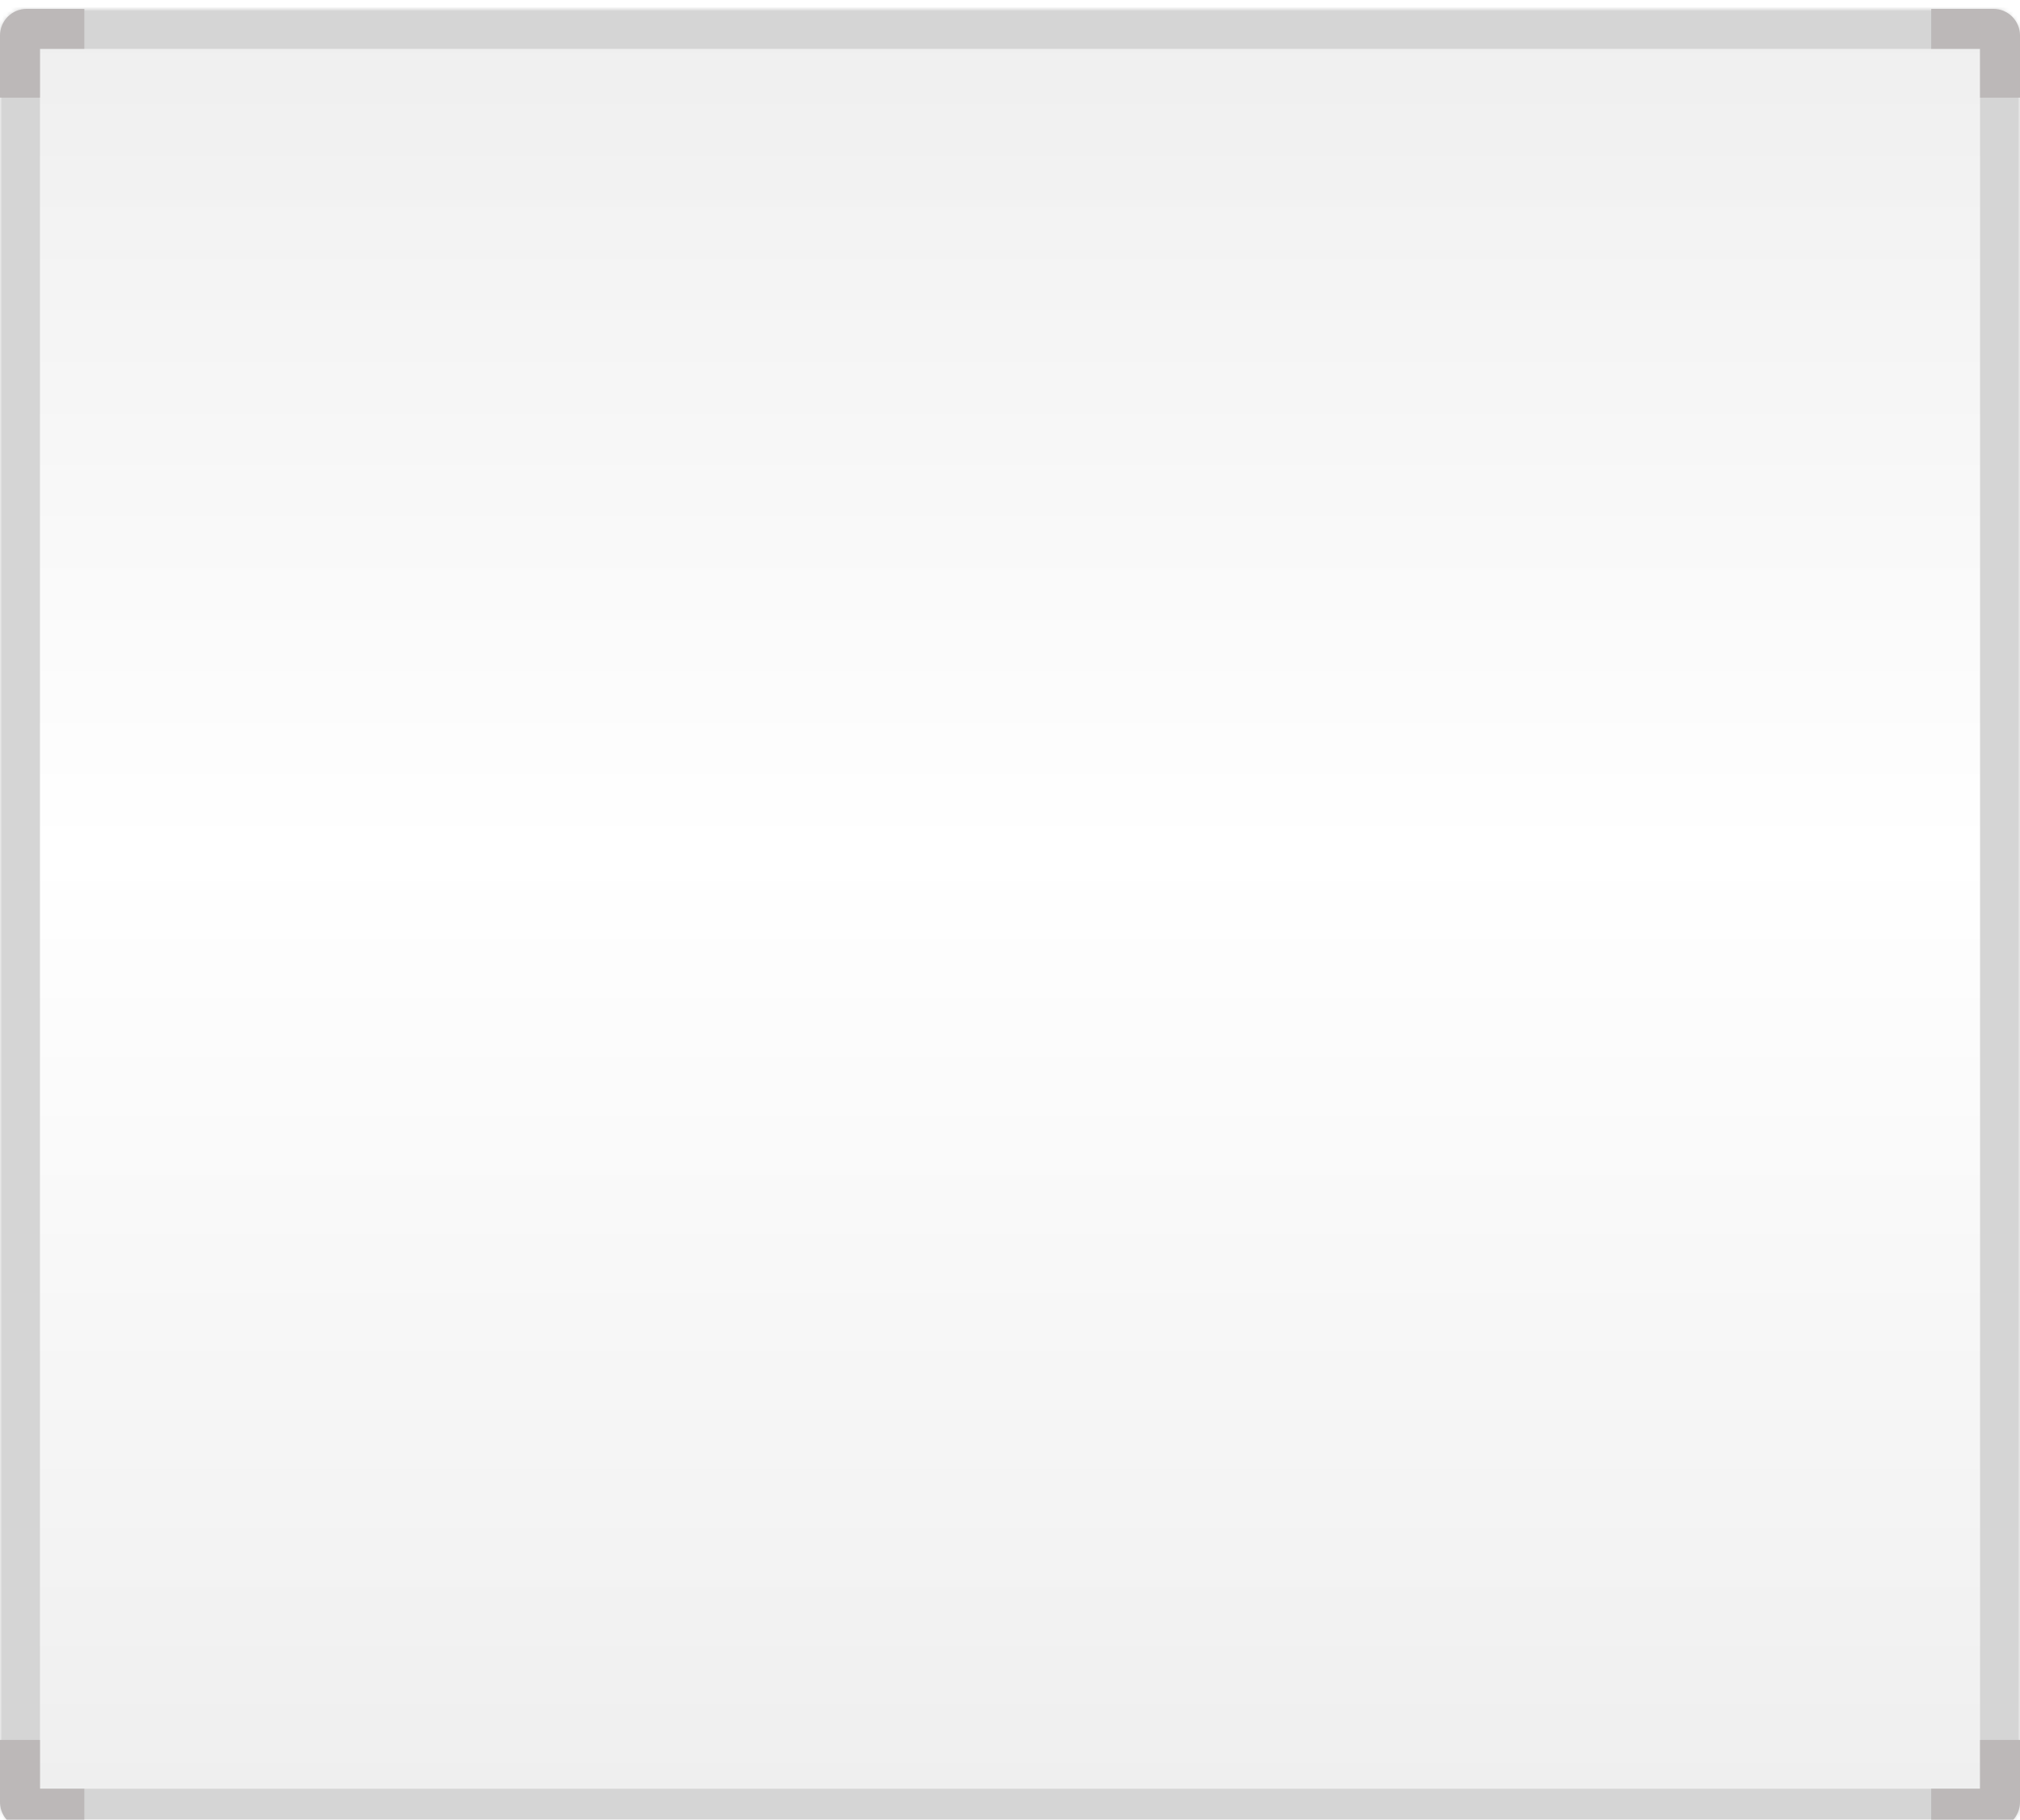
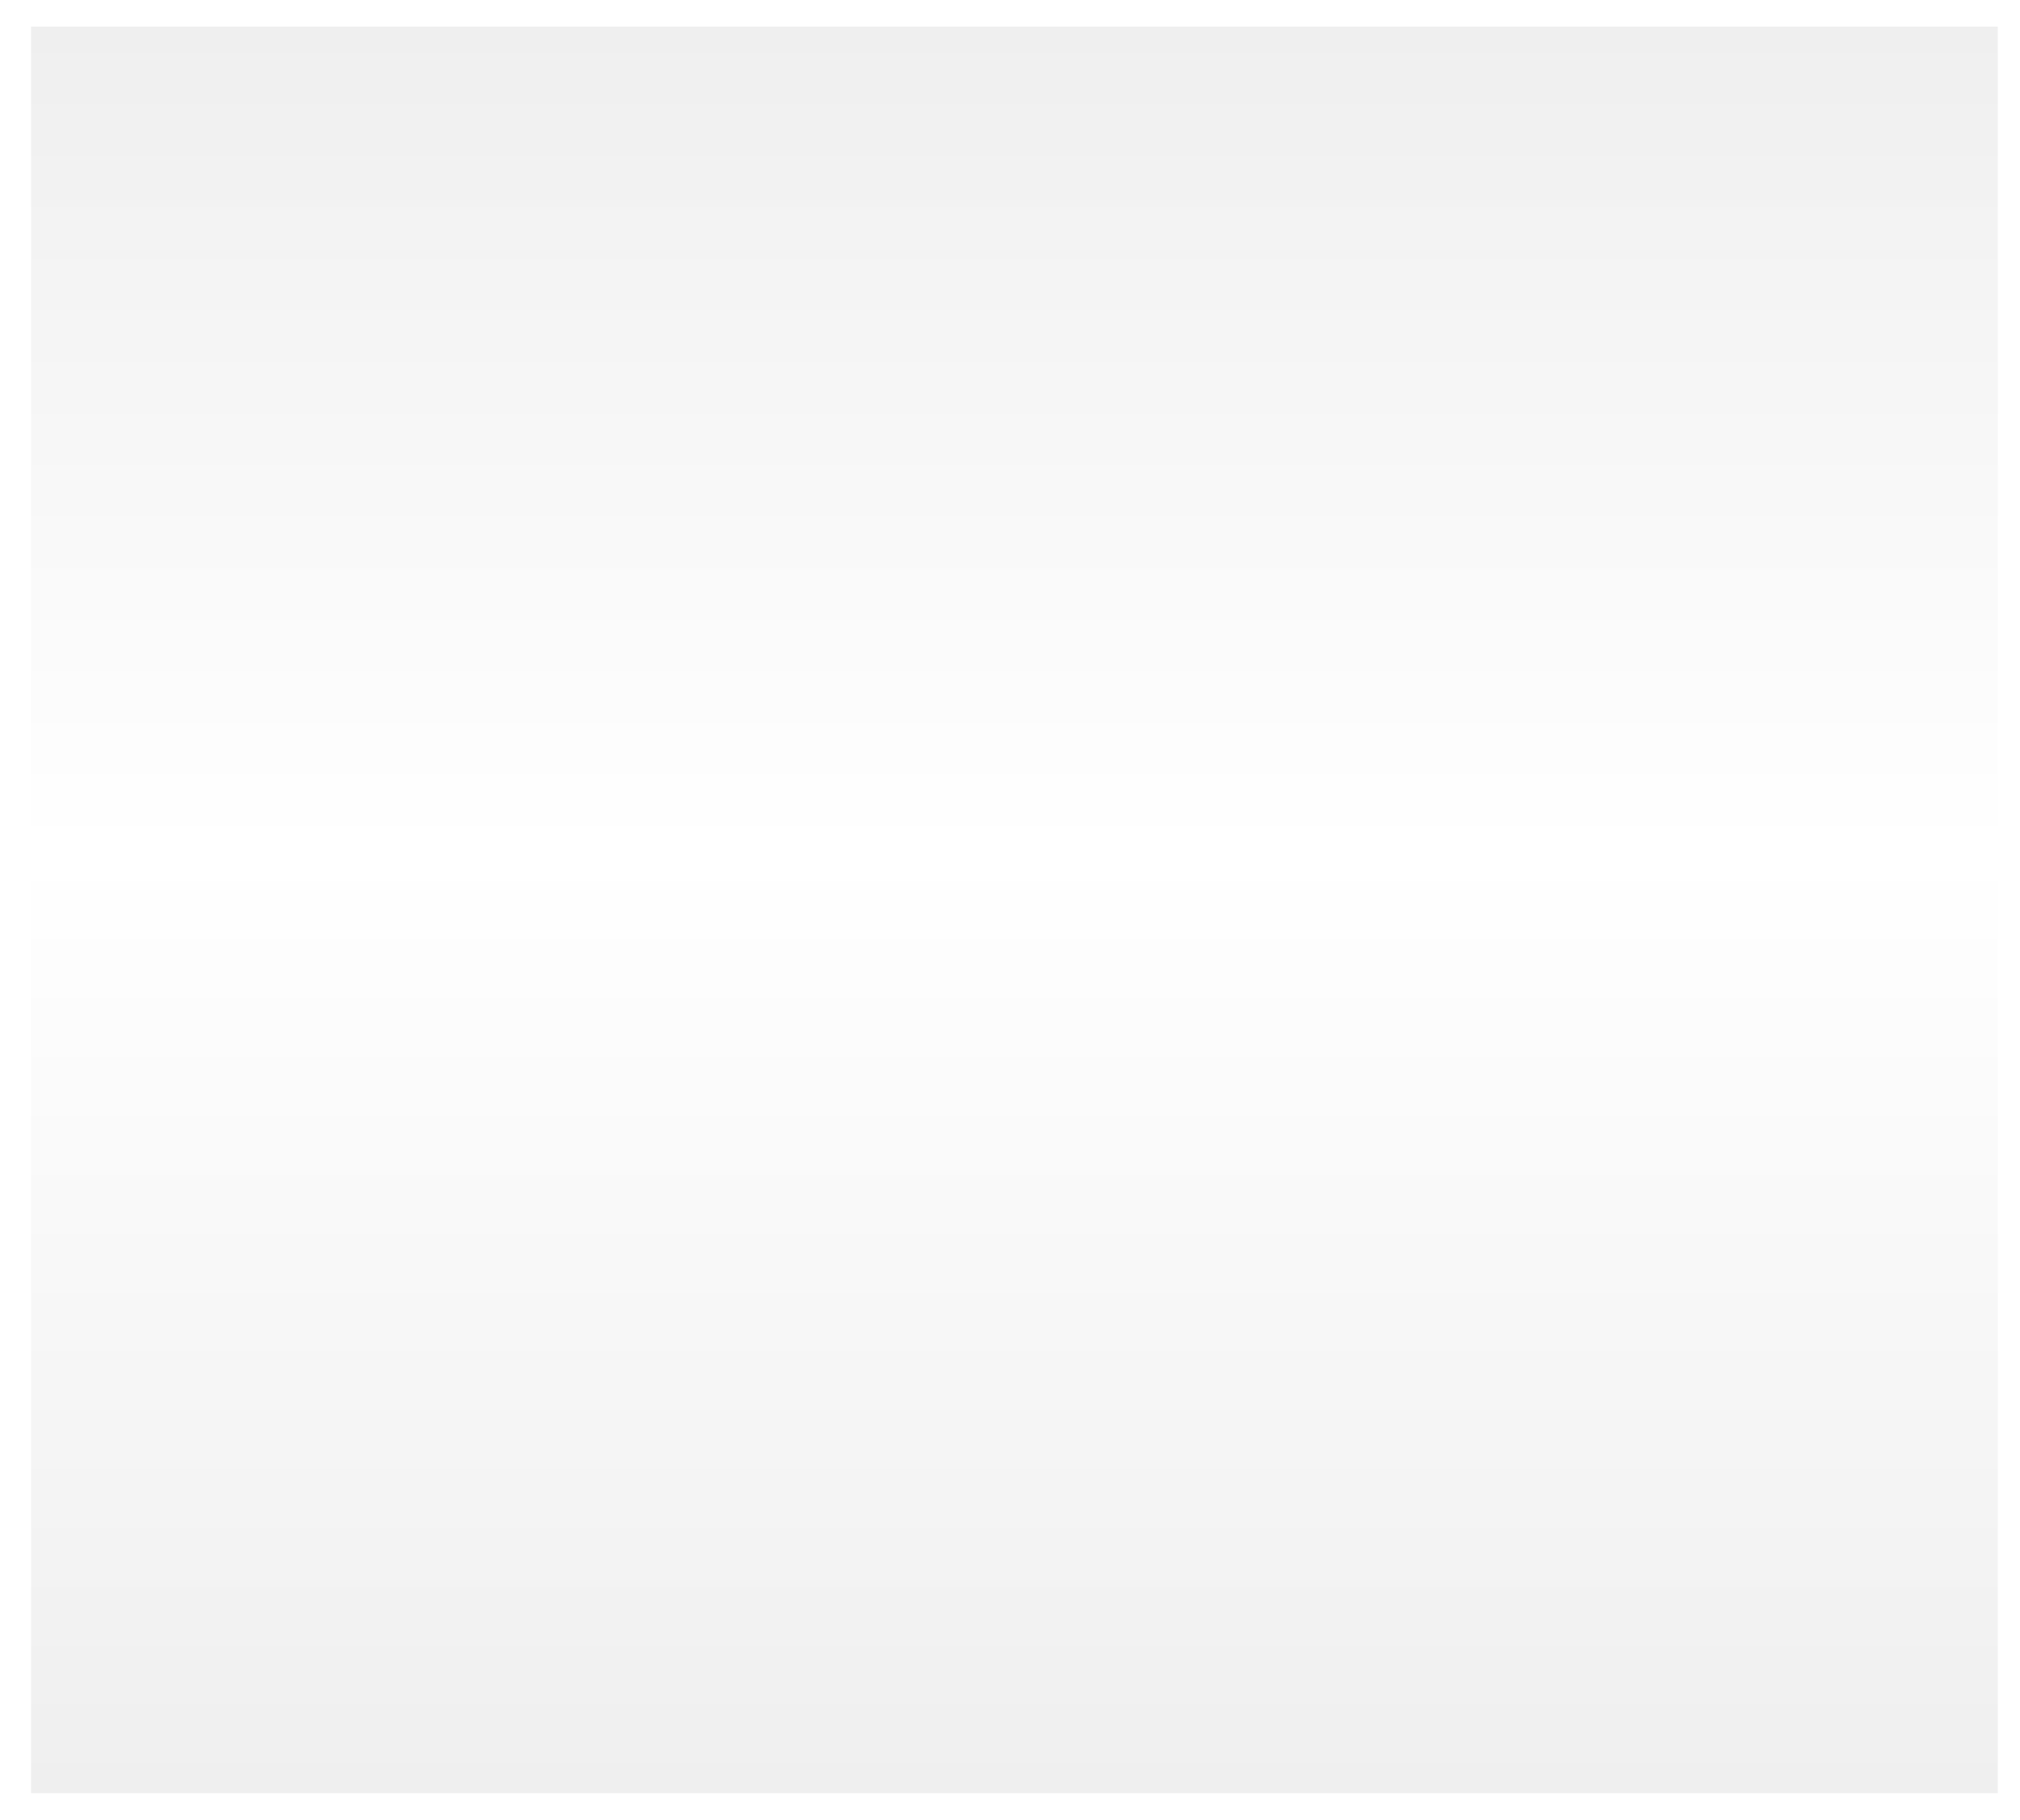
<svg xmlns="http://www.w3.org/2000/svg" width="455" height="410" viewBox="0 0 455 410" fill="none">
  <rect x="7" y="6" width="443" height="398" fill="url(#paint0_linear_1319_125)" />
  <g filter="url(#filter0_i_1319_125)">
    <mask id="path-2-inside-1_1319_125" fill="white">
-       <rect width="455" height="410" rx="6" />
-     </mask>
-     <rect width="455" height="410" rx="6" stroke="#D5D5D5" stroke-width="18" mask="url(#path-2-inside-1_1319_125)" />
+       </mask>
  </g>
  <g filter="url(#filter1_i_1319_125)">
-     <path d="M9 390V401H19V410H6L5.691 409.992C2.623 409.837 0.163 407.377 0.008 404.309L0 404V390H9ZM455 404C455 407.21 452.479 409.832 449.309 409.992L449 410H435V401H446V390H455V404ZM449 0C452.314 0 455 2.686 455 6V20H446V9H435V0H449ZM19 9H9V20H0V6C0 2.686 2.686 3.5736e-08 6 0H19V9Z" fill="#BCB8B8" />
-   </g>
+     </g>
  <defs>
    <filter id="filter0_i_1319_125" x="0" y="0" width="455" height="412" filterUnits="userSpaceOnUse" color-interpolation-filters="sRGB">
      <feFlood flood-opacity="0" result="BackgroundImageFix" />
      <feBlend mode="normal" in="SourceGraphic" in2="BackgroundImageFix" result="shape" />
      <feColorMatrix in="SourceAlpha" type="matrix" values="0 0 0 0 0 0 0 0 0 0 0 0 0 0 0 0 0 0 127 0" result="hardAlpha" />
      <feOffset dy="2" />
      <feGaussianBlur stdDeviation="2" />
      <feComposite in2="hardAlpha" operator="arithmetic" k2="-1" k3="1" />
      <feColorMatrix type="matrix" values="0 0 0 0 0 0 0 0 0 0 0 0 0 0 0 0 0 0 0.25 0" />
      <feBlend mode="normal" in2="shape" result="effect1_innerShadow_1319_125" />
    </filter>
    <filter id="filter1_i_1319_125" x="0" y="0" width="455" height="412" filterUnits="userSpaceOnUse" color-interpolation-filters="sRGB">
      <feFlood flood-opacity="0" result="BackgroundImageFix" />
      <feBlend mode="normal" in="SourceGraphic" in2="BackgroundImageFix" result="shape" />
      <feColorMatrix in="SourceAlpha" type="matrix" values="0 0 0 0 0 0 0 0 0 0 0 0 0 0 0 0 0 0 127 0" result="hardAlpha" />
      <feOffset dy="2" />
      <feGaussianBlur stdDeviation="2" />
      <feComposite in2="hardAlpha" operator="arithmetic" k2="-1" k3="1" />
      <feColorMatrix type="matrix" values="0 0 0 0 0 0 0 0 0 0 0 0 0 0 0 0 0 0 0.25 0" />
      <feBlend mode="normal" in2="shape" result="effect1_innerShadow_1319_125" />
    </filter>
    <linearGradient id="paint0_linear_1319_125" x1="228.5" y1="6" x2="228.5" y2="404" gradientUnits="userSpaceOnUse">
      <stop stop-color="#EFEFEF" />
      <stop offset="0.467" stop-color="white" />
      <stop offset="1" stop-color="#EFEFEF" />
    </linearGradient>
  </defs>
</svg>